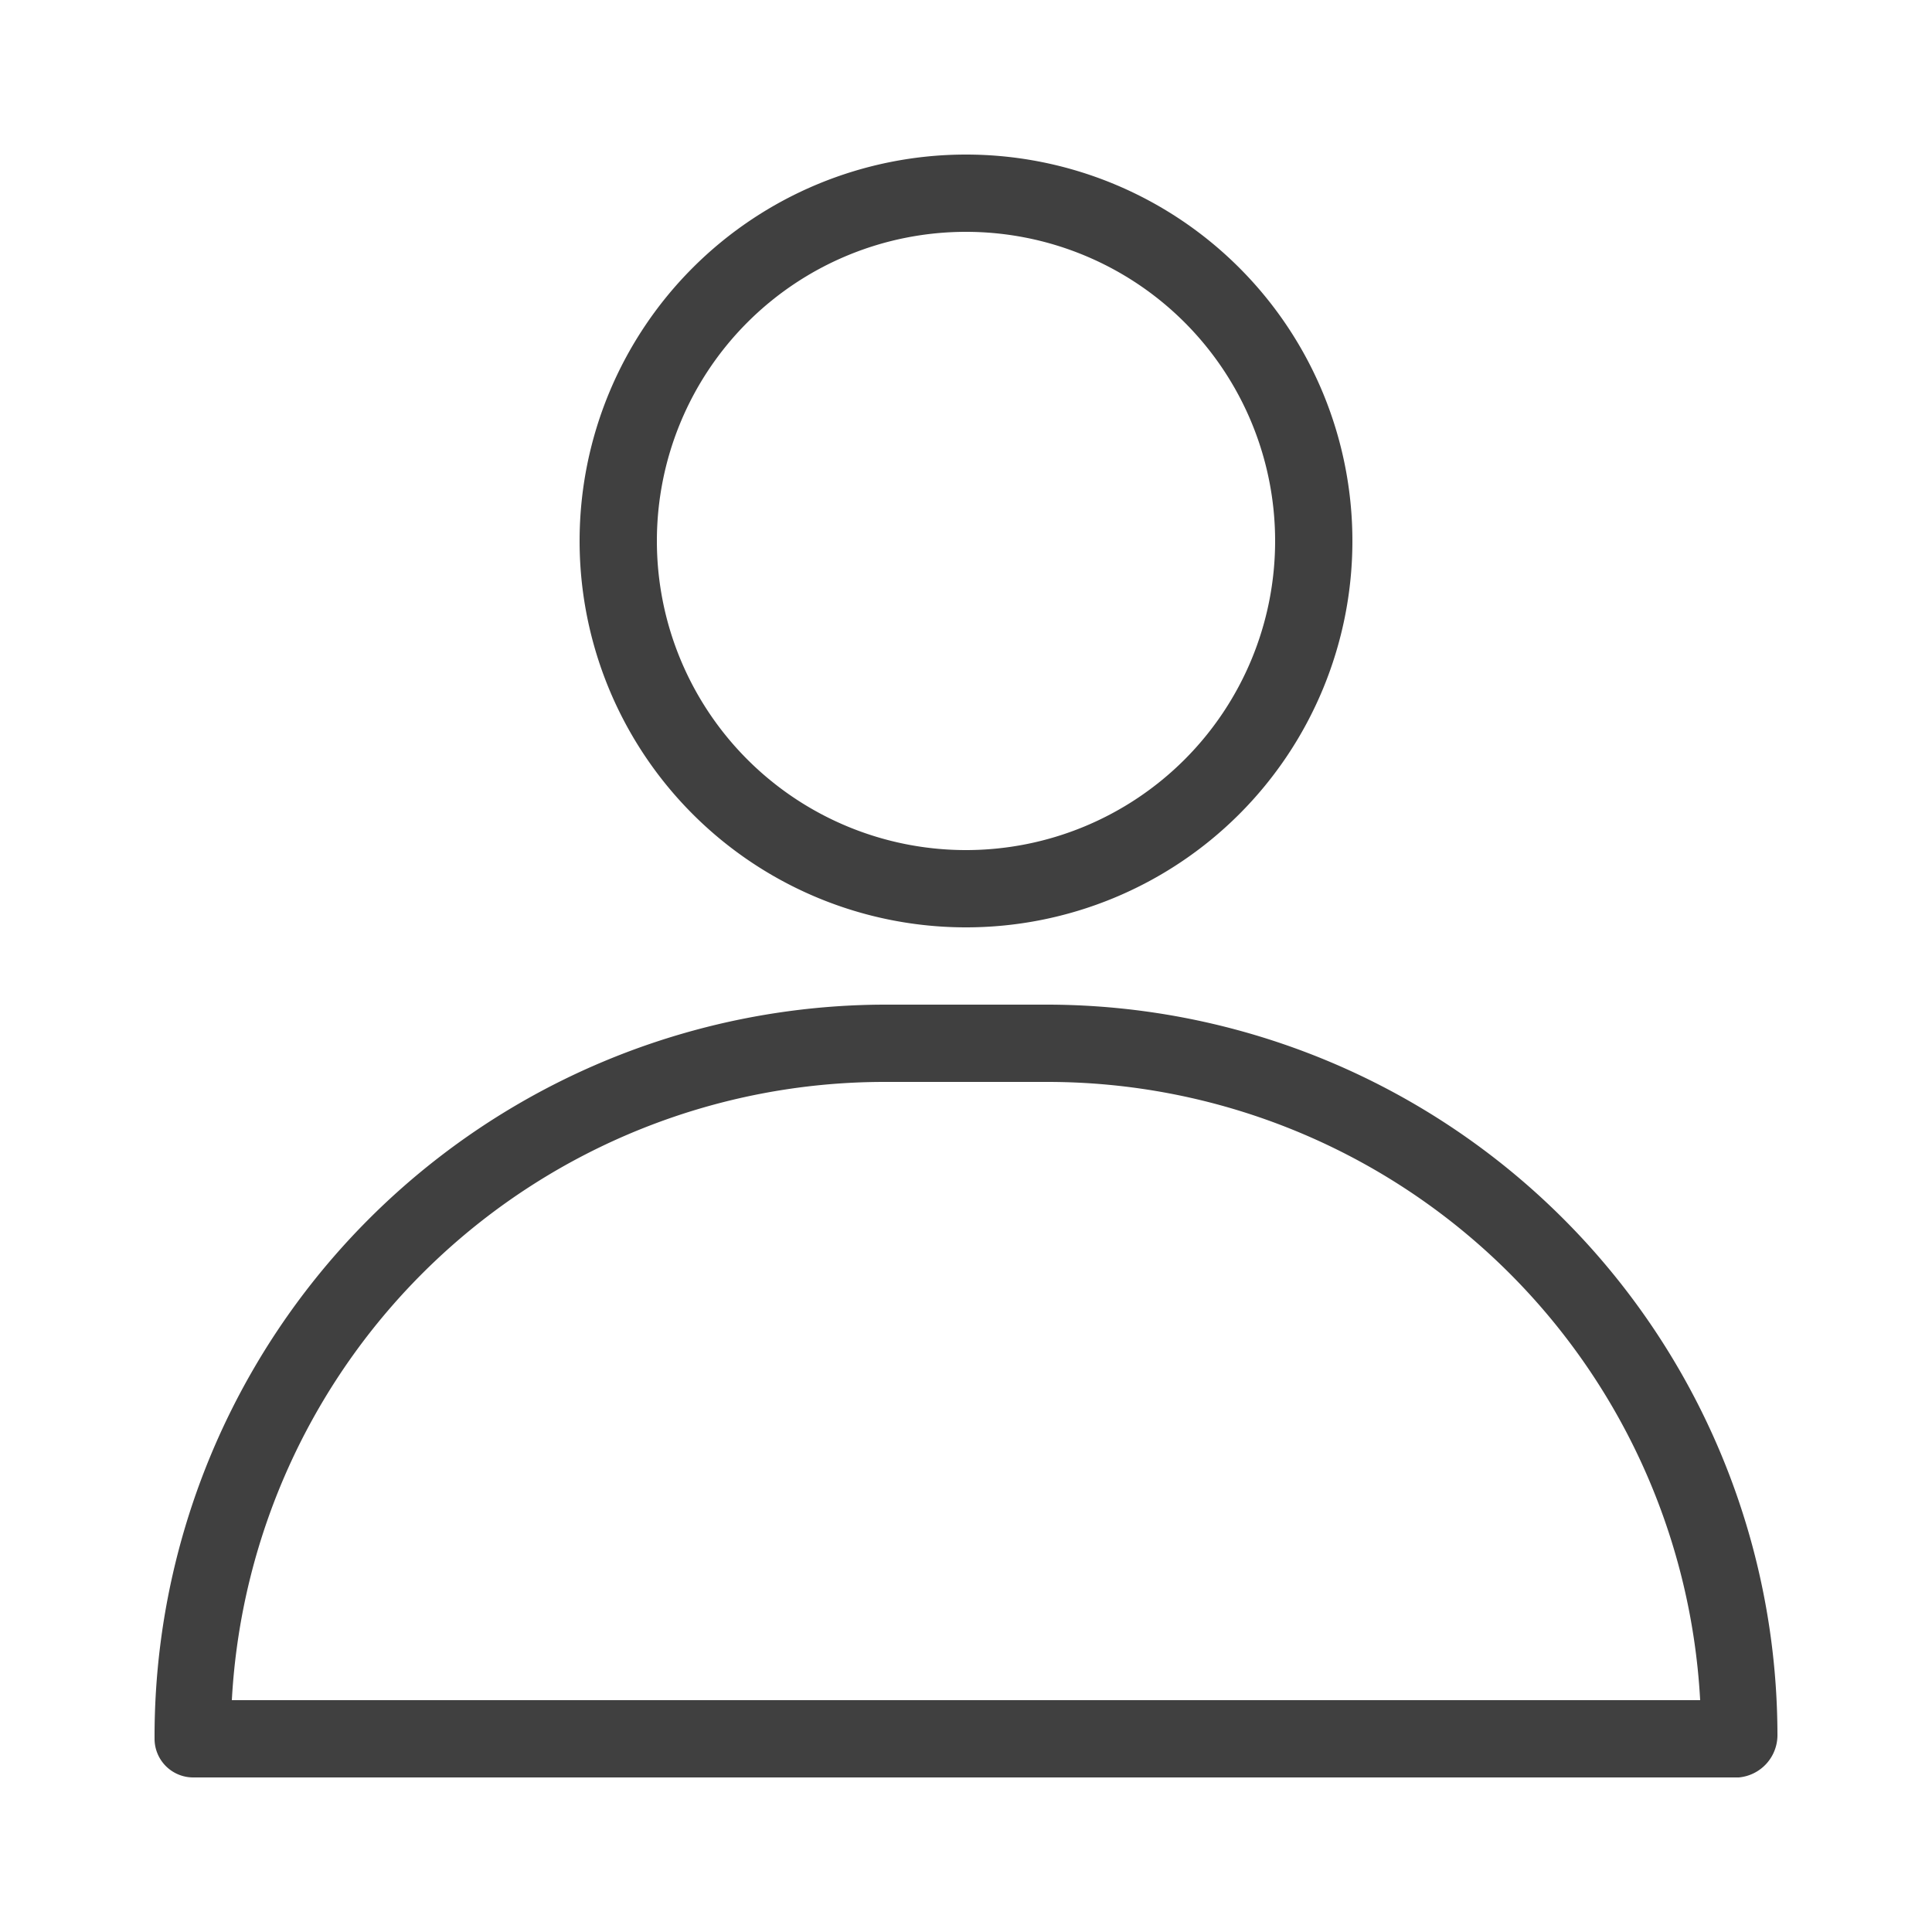
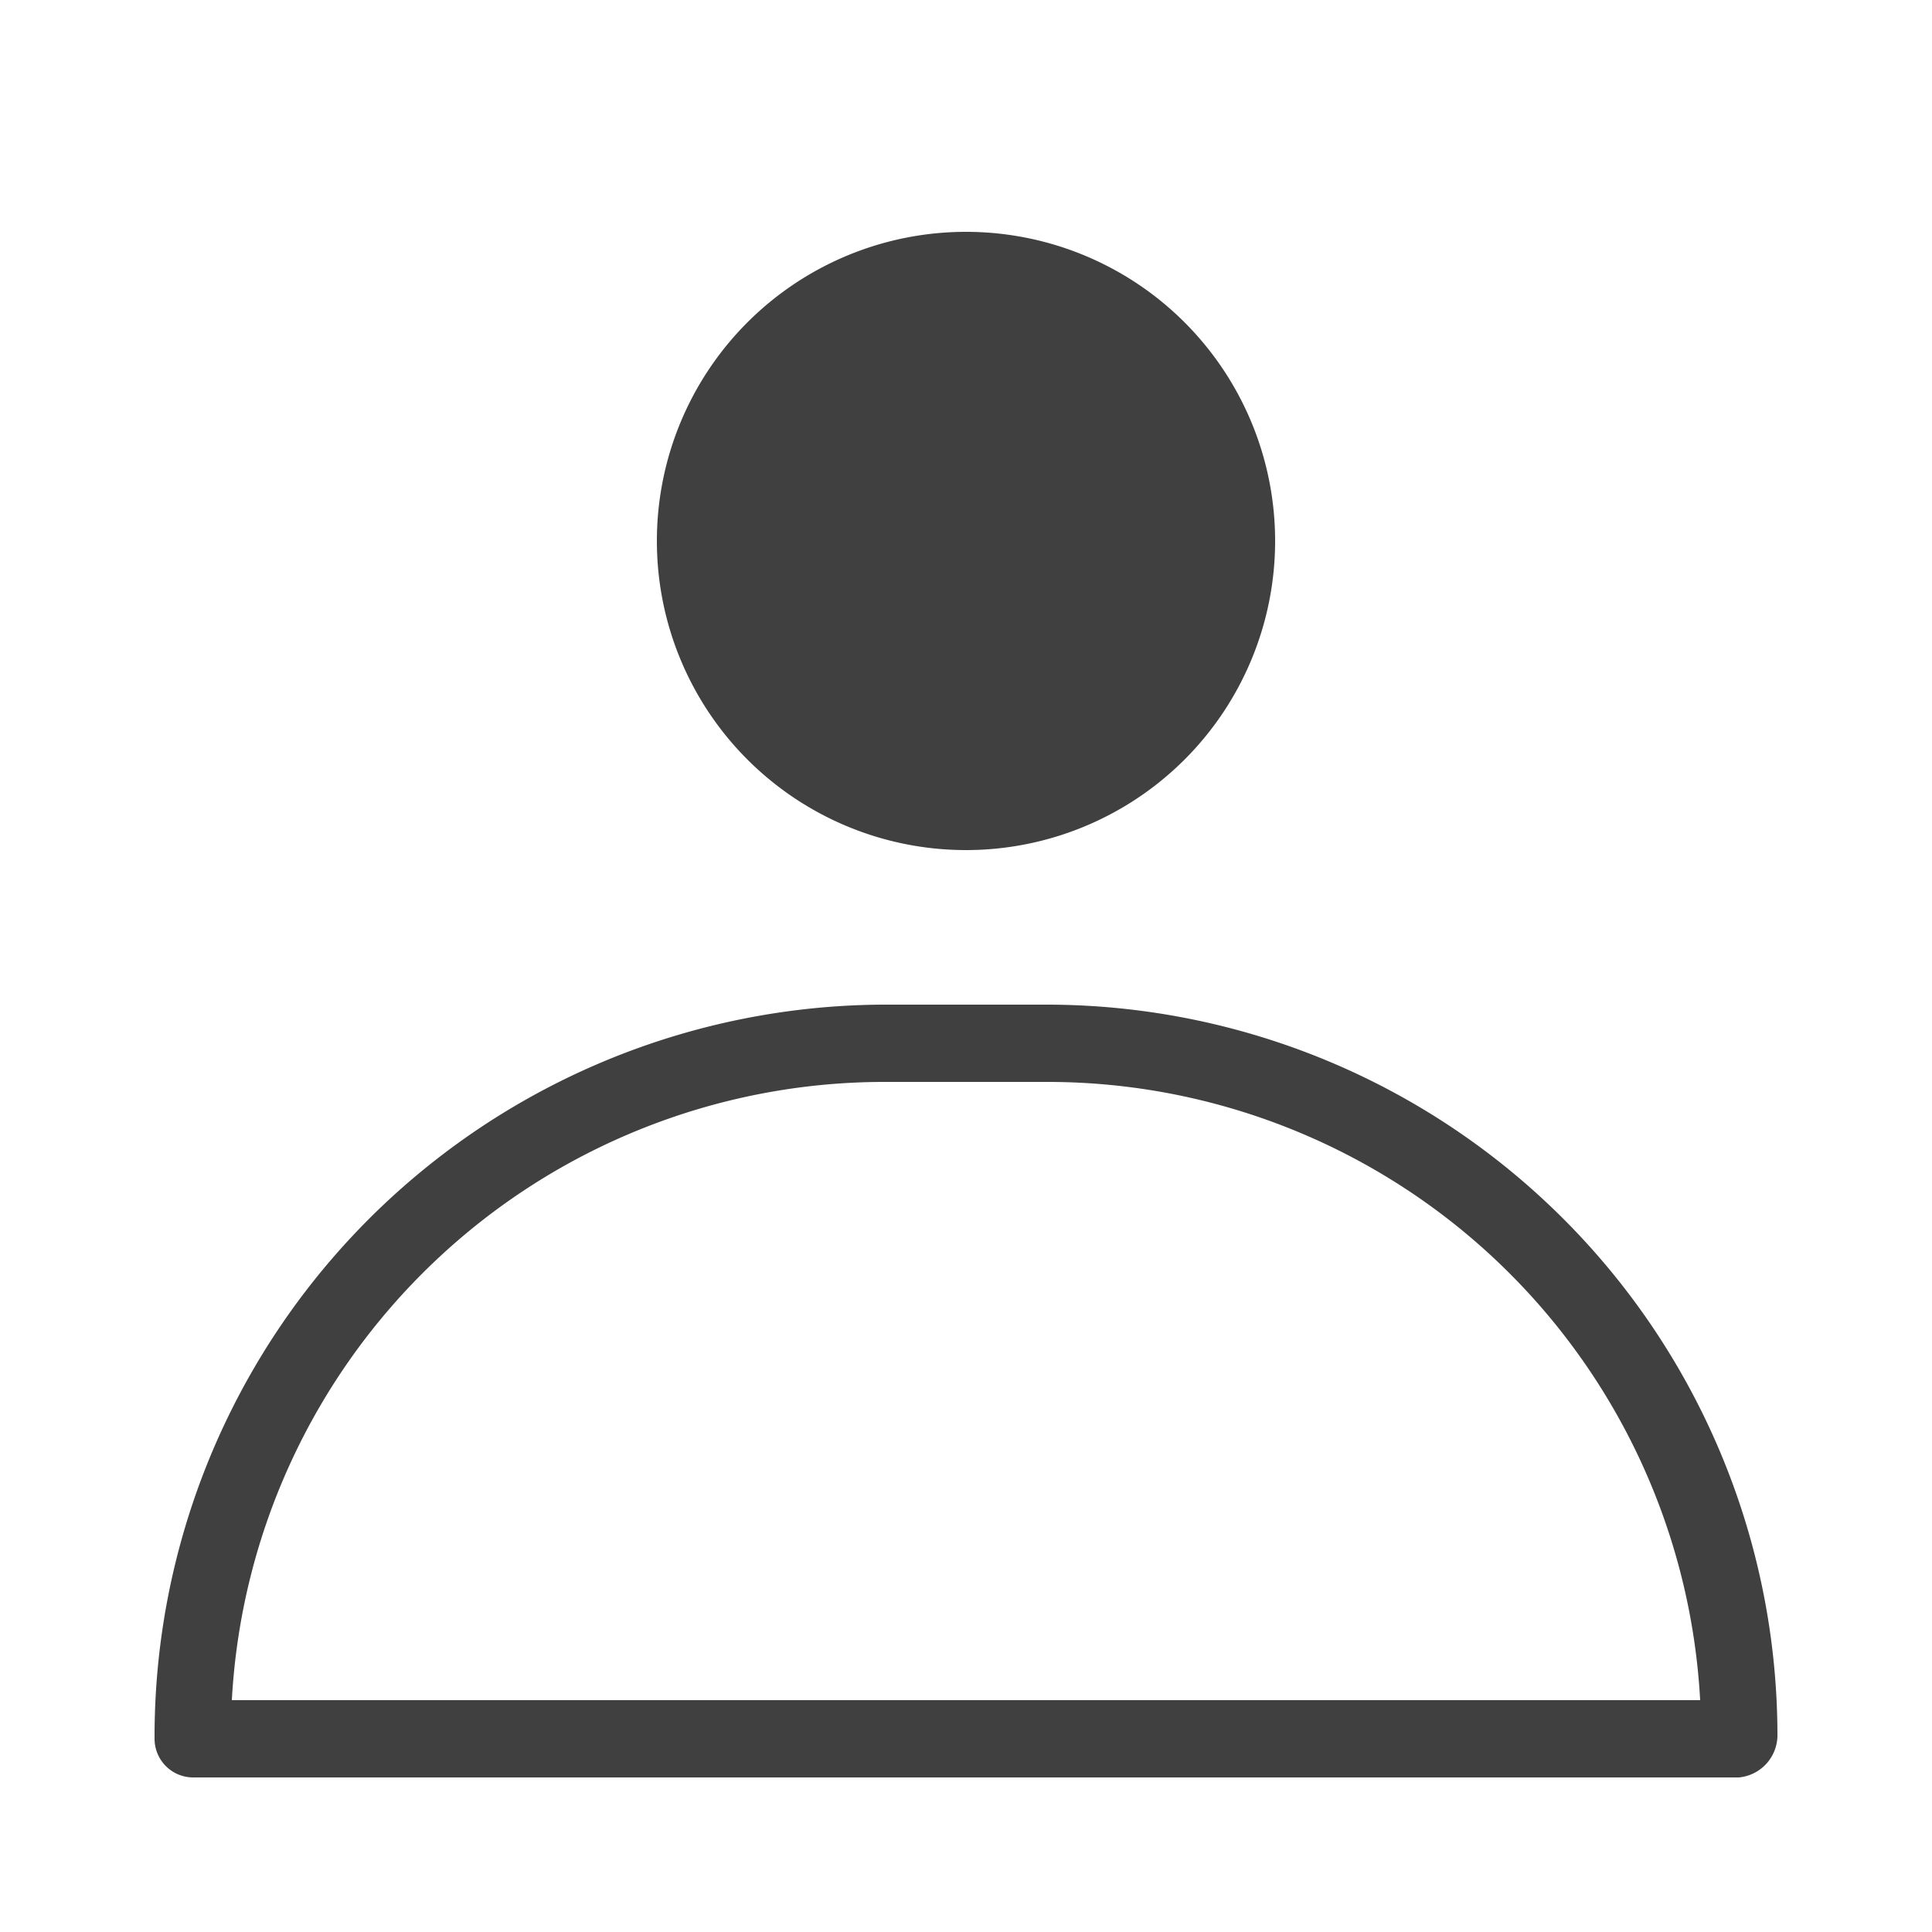
<svg xmlns="http://www.w3.org/2000/svg" version="1.1" width="512" height="512" x="0" y="0" viewBox="0 0 25 25" style="enable-background:new 0 0 512 512" xml:space="preserve" class="">
  <g>
    <g data-name="Layer 14">
-       <path d="M12.5 12a5 5 0 1 0-5-5 5 5 0 0 0 5 5zm0-9a4 4 0 1 1-4 4 4 4 0 0 1 4-4zM13.56 13h-2.12A9.47 9.47 0 0 0 2 22.5a.5.5 0 0 0 .5.5h20a.55.55 0 0 0 .5-.56A9.46 9.46 0 0 0 13.56 13zM3 22a8.46 8.46 0 0 1 8.43-8h2.12A8.46 8.46 0 0 1 22 22z" fill="#404040" data-original="#000000" class="" />
+       <path d="M12.5 12zm0-9a4 4 0 1 1-4 4 4 4 0 0 1 4-4zM13.56 13h-2.12A9.47 9.47 0 0 0 2 22.5a.5.5 0 0 0 .5.5h20a.55.55 0 0 0 .5-.56A9.46 9.46 0 0 0 13.56 13zM3 22a8.46 8.46 0 0 1 8.43-8h2.12A8.46 8.46 0 0 1 22 22z" fill="#404040" data-original="#000000" class="" />
    </g>
  </g>
</svg>